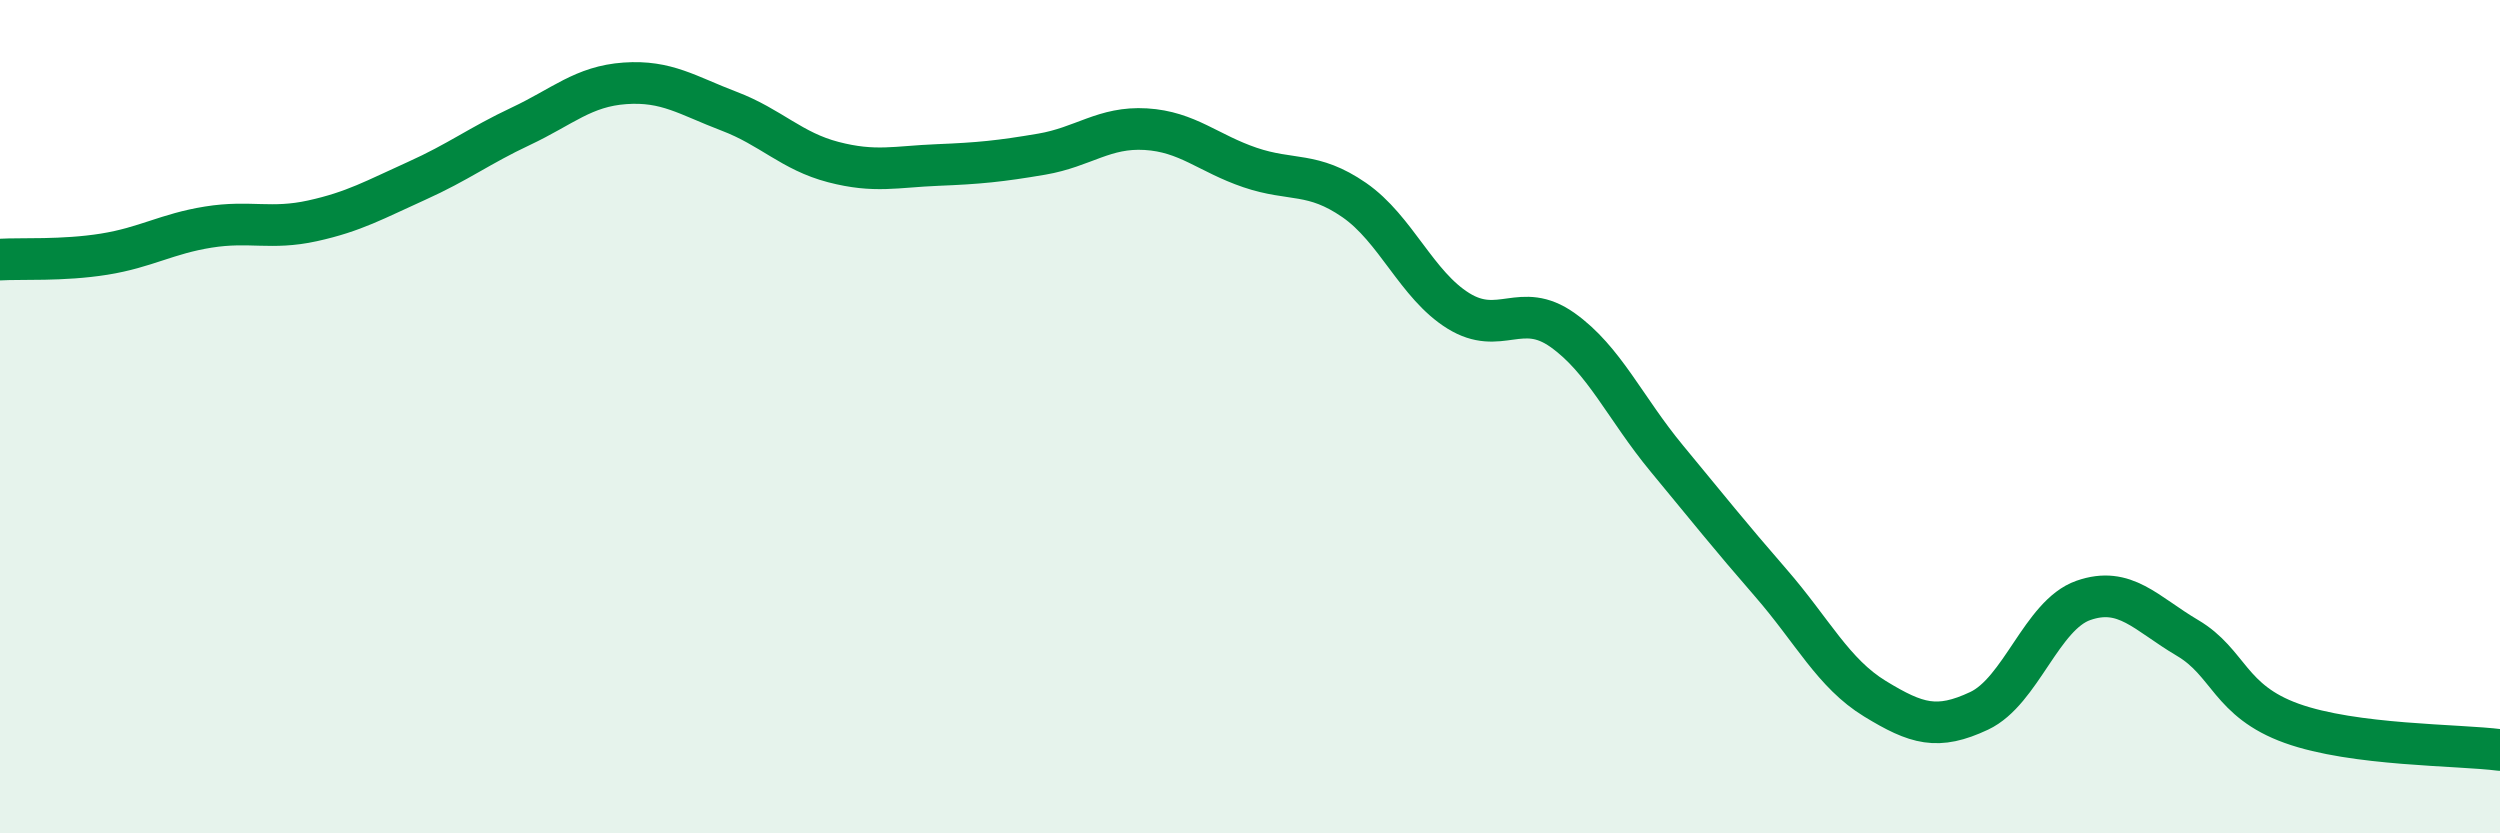
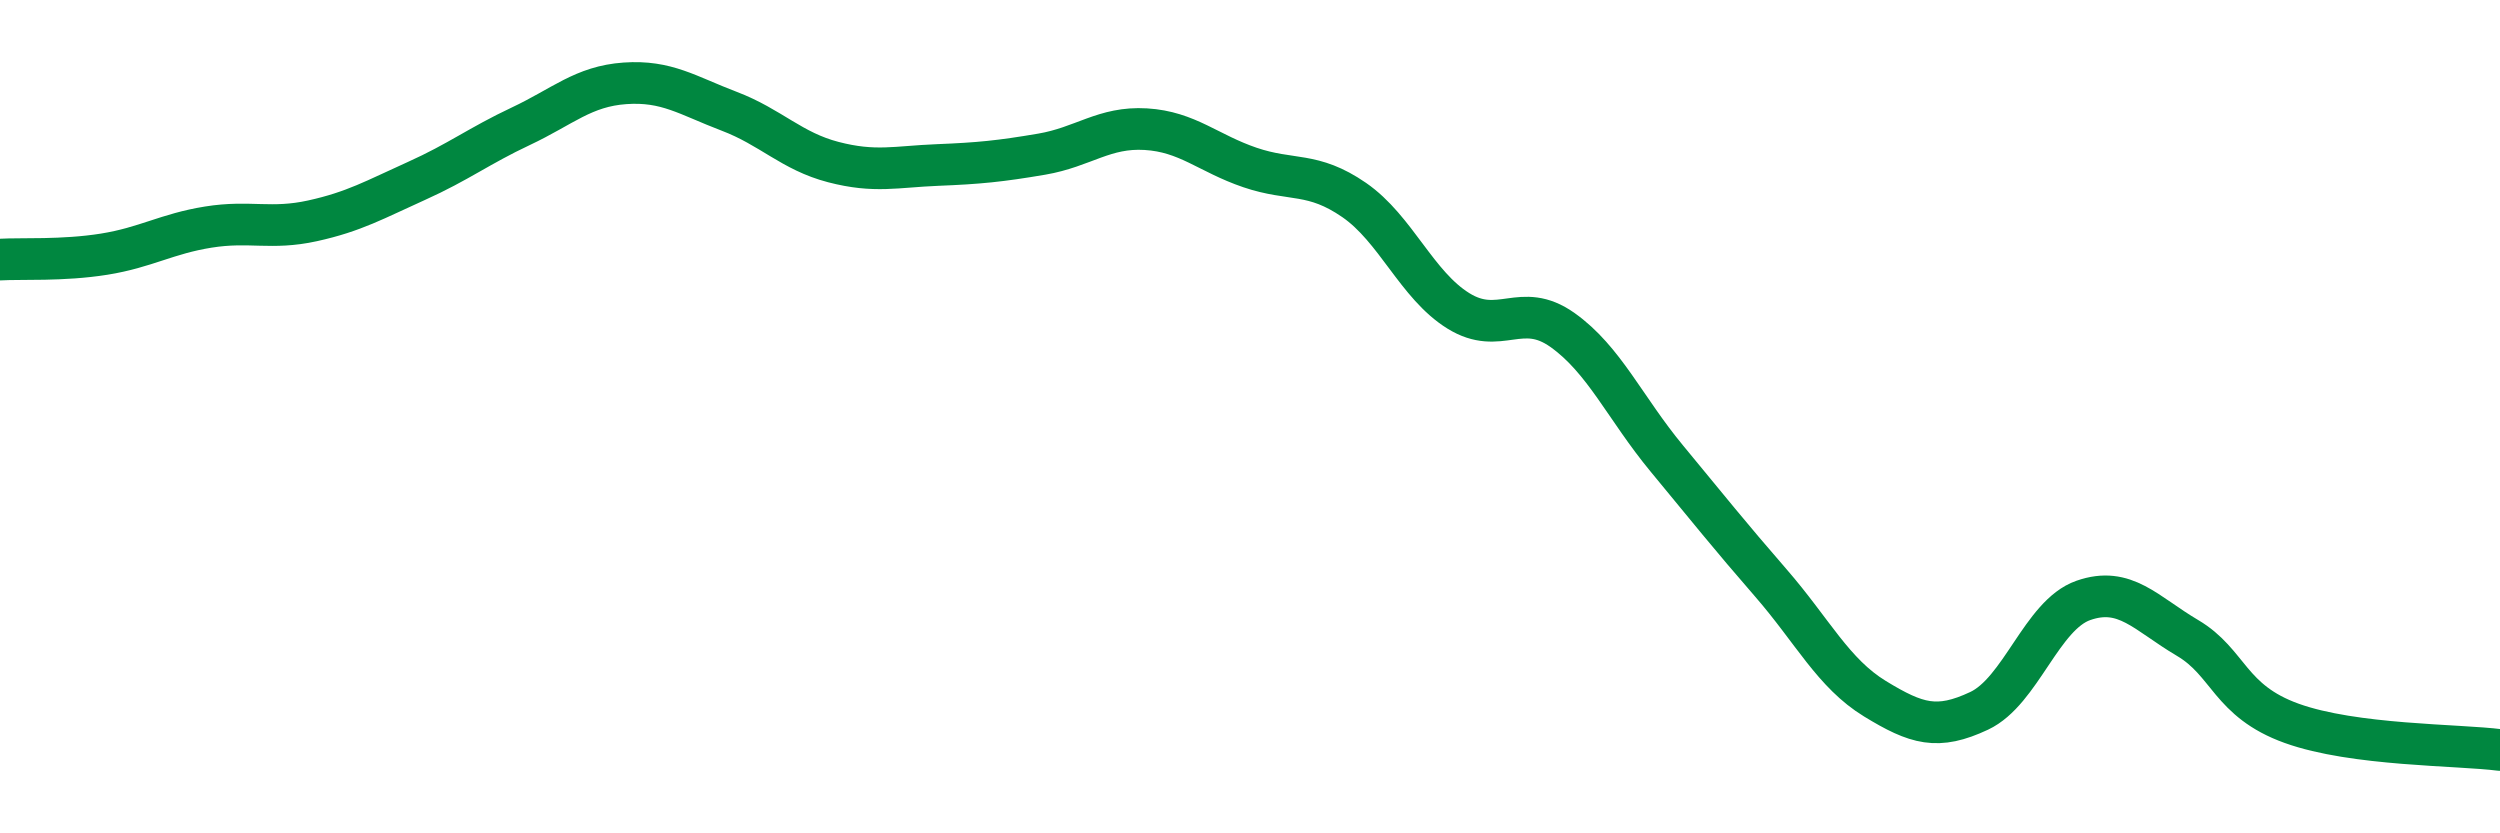
<svg xmlns="http://www.w3.org/2000/svg" width="60" height="20" viewBox="0 0 60 20">
-   <path d="M 0,6.23 C 0.5,6.2 1.5,6.26 2.5,6.1 C 3.5,5.94 4,5.61 5,5.45 C 6,5.29 6.5,5.52 7.5,5.3 C 8.5,5.08 9,4.79 10,4.34 C 11,3.89 11.5,3.5 12.5,3.03 C 13.5,2.56 14,2.07 15,2 C 16,1.93 16.5,2.29 17.5,2.67 C 18.5,3.05 19,3.63 20,3.89 C 21,4.15 21.5,4 22.5,3.96 C 23.5,3.92 24,3.87 25,3.7 C 26,3.53 26.5,3.04 27.5,3.1 C 28.5,3.16 29,3.68 30,4.02 C 31,4.36 31.5,4.11 32.5,4.8 C 33.5,5.49 34,6.84 35,7.46 C 36,8.08 36.5,7.21 37.5,7.92 C 38.5,8.63 39,9.79 40,11 C 41,12.21 41.5,12.84 42.5,13.99 C 43.5,15.14 44,16.16 45,16.77 C 46,17.38 46.5,17.53 47.5,17.06 C 48.5,16.59 49,14.76 50,14.41 C 51,14.06 51.5,14.72 52.5,15.31 C 53.5,15.9 53.5,16.82 55,17.36 C 56.5,17.9 59,17.87 60,18L60 20L0 20Z" fill="#008740" opacity="0.1" stroke-linecap="round" stroke-linejoin="round" />
  <path d="M 0,6.23 C 0.5,6.2 1.5,6.26 2.5,6.1 C 3.5,5.94 4,5.61 5,5.45 C 6,5.29 6.5,5.52 7.5,5.3 C 8.5,5.08 9,4.79 10,4.34 C 11,3.89 11.5,3.5 12.5,3.03 C 13.5,2.56 14,2.07 15,2 C 16,1.93 16.5,2.29 17.5,2.67 C 18.5,3.05 19,3.63 20,3.89 C 21,4.15 21.5,4 22.5,3.96 C 23.5,3.92 24,3.87 25,3.7 C 26,3.53 26.5,3.04 27.5,3.1 C 28.5,3.16 29,3.68 30,4.02 C 31,4.36 31.5,4.11 32.5,4.8 C 33.5,5.49 34,6.84 35,7.46 C 36,8.08 36.5,7.21 37.5,7.92 C 38.5,8.63 39,9.79 40,11 C 41,12.21 41.5,12.84 42.5,13.99 C 43.5,15.14 44,16.16 45,16.77 C 46,17.38 46.5,17.53 47.5,17.06 C 48.5,16.59 49,14.76 50,14.41 C 51,14.06 51.5,14.72 52.5,15.31 C 53.5,15.9 53.5,16.82 55,17.36 C 56.5,17.9 59,17.87 60,18" stroke="#008740" stroke-width="1" fill="none" stroke-linecap="round" stroke-linejoin="round" />
</svg>